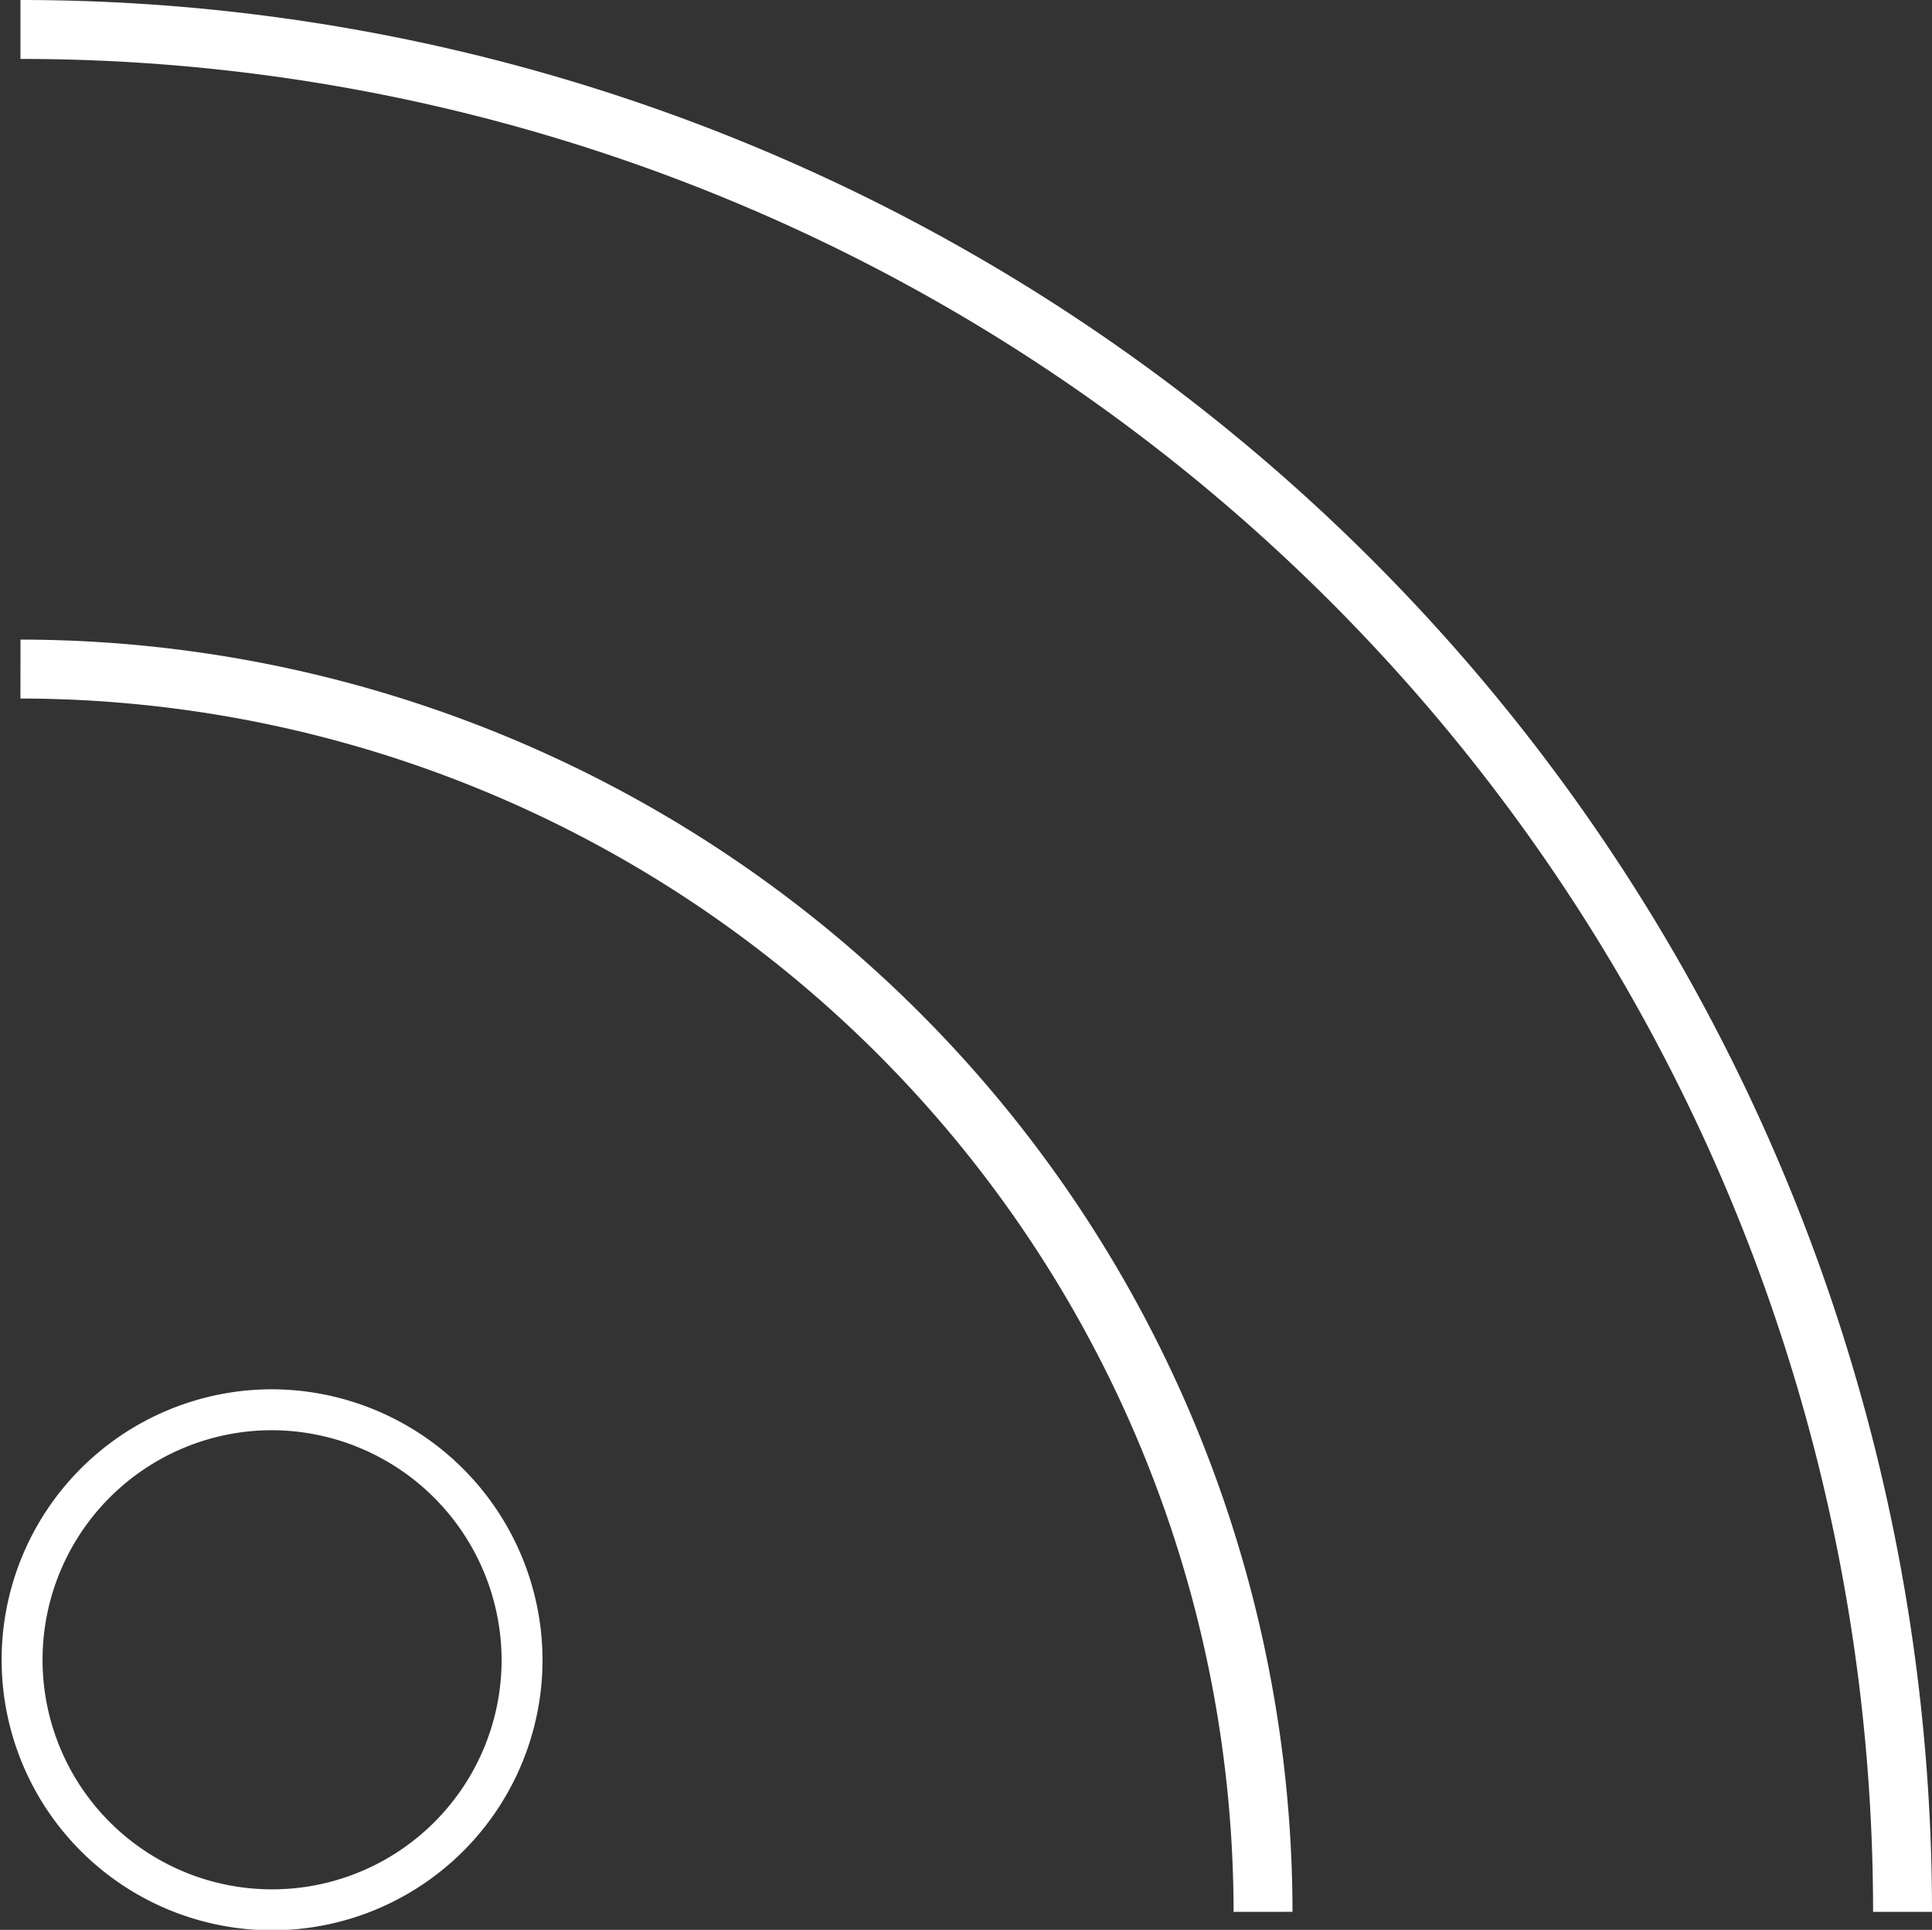
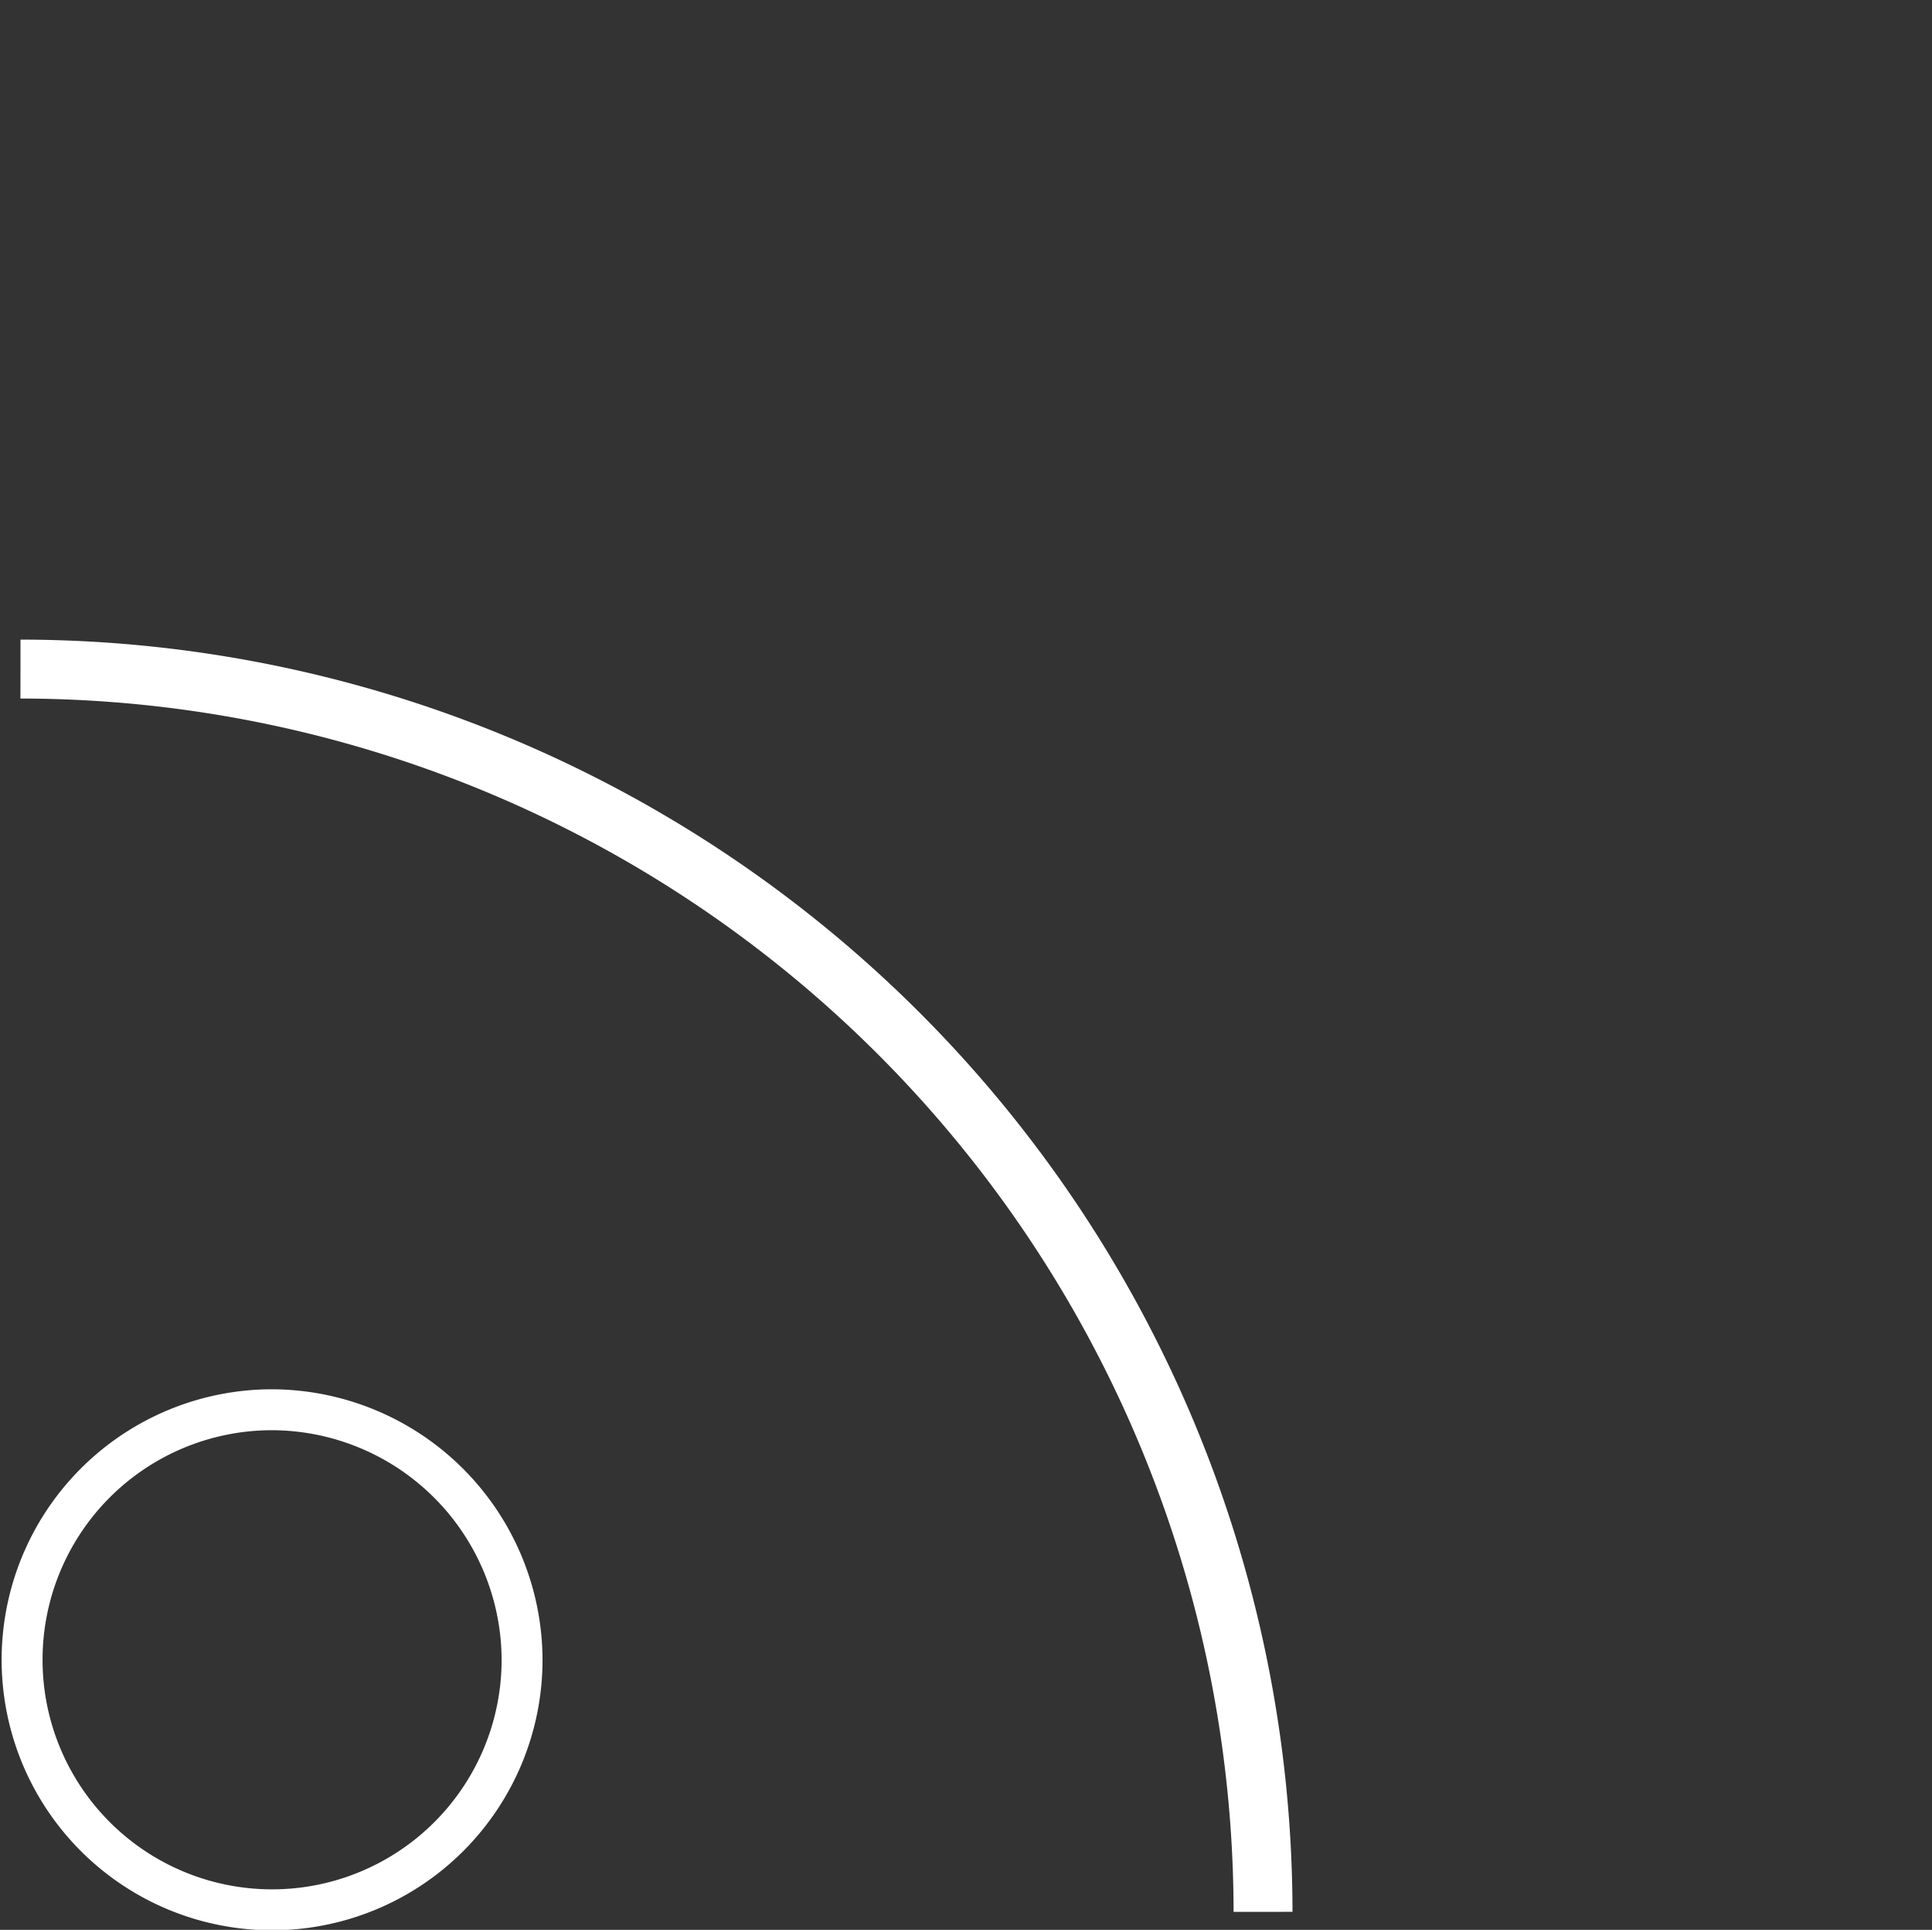
<svg xmlns="http://www.w3.org/2000/svg" id="Capa_1" data-name="Capa 1" viewBox="0 0 47.22 47.16">
  <rect x="0" y="0" width="47.22" height="47.16" fill="#333333" stroke="none" />
  <defs>
    <style>.cls-1,.cls-2{fill:none;stroke:#fff;stroke-miterlimit:10;}.cls-1{stroke-width:1.44px;}</style>
  </defs>
  <title>blog</title>
-   <path class="cls-1" d="M47,47.5A46,46,0,0,0,1,1.5" transform="translate(-0.5 -0.78)" />
  <path class="cls-1" d="M31.37,47.5A30.4,30.4,0,0,0,1,17.13" transform="translate(-0.5 -0.78)" />
  <path class="cls-2" d="M7.12,35.23a6.11,6.11,0,1,0,6.14,6.11A6.13,6.13,0,0,0,7.12,35.23Z" transform="translate(-0.5 -0.78)" />
</svg>